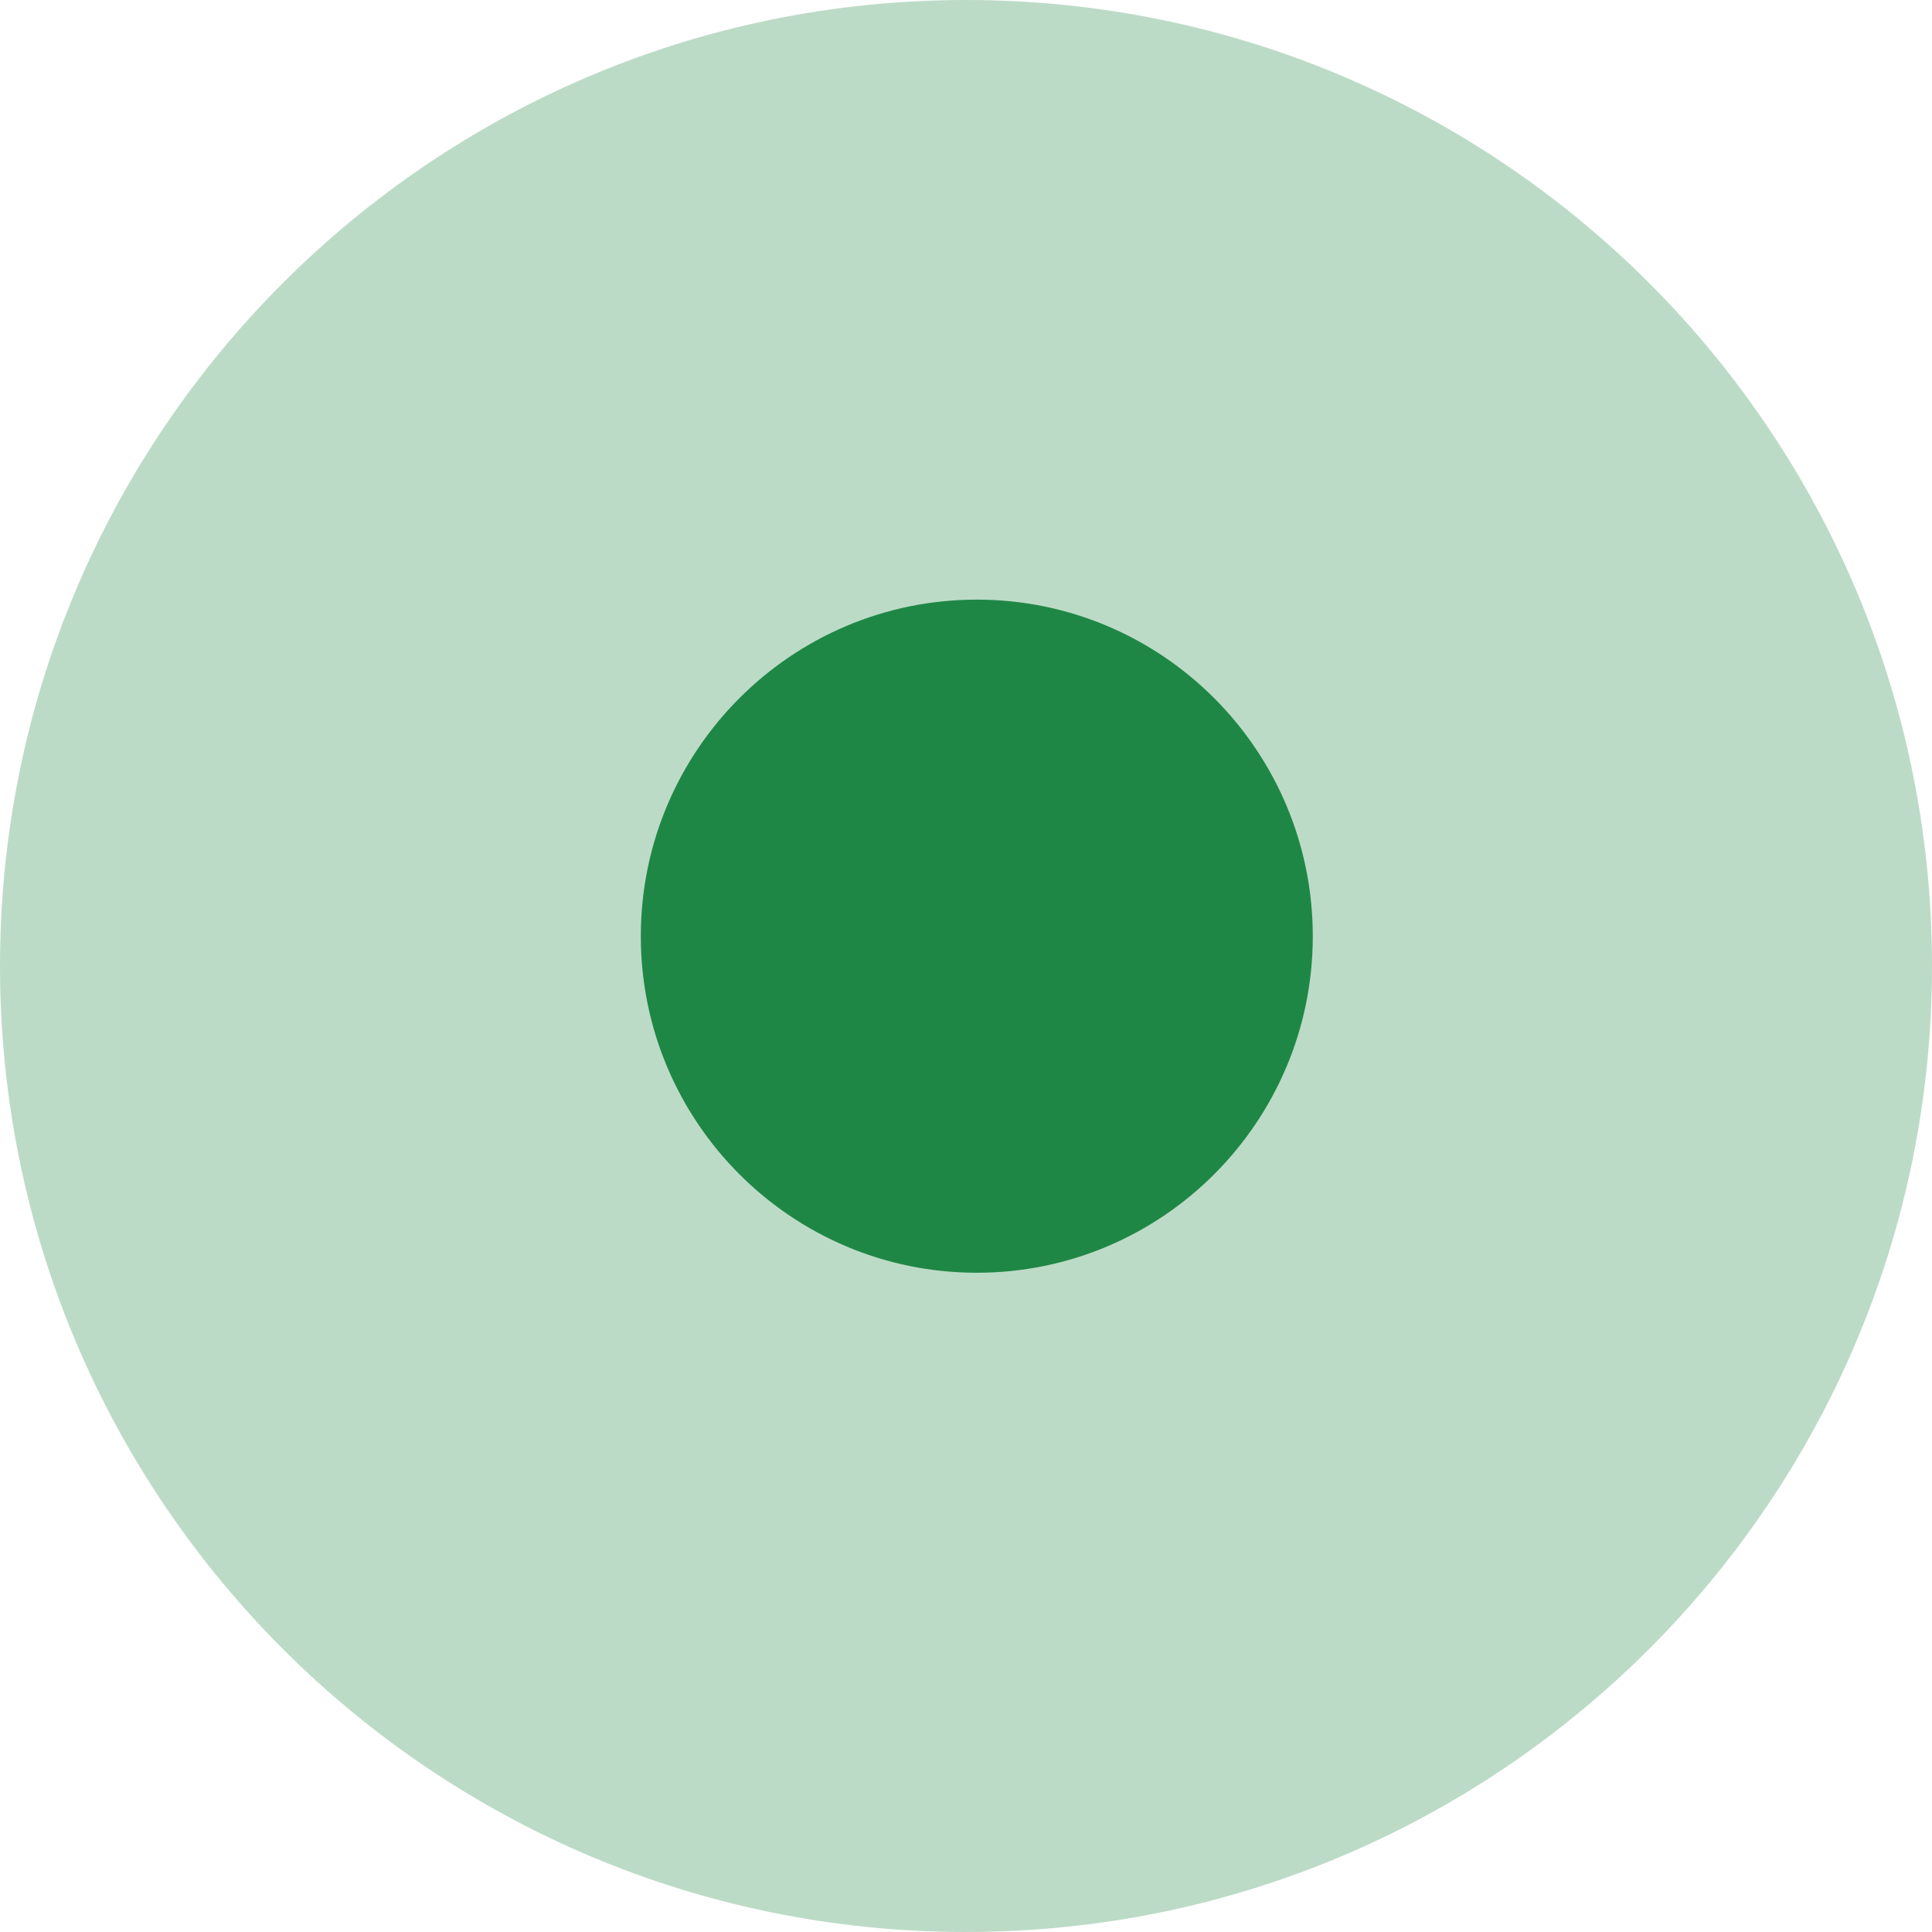
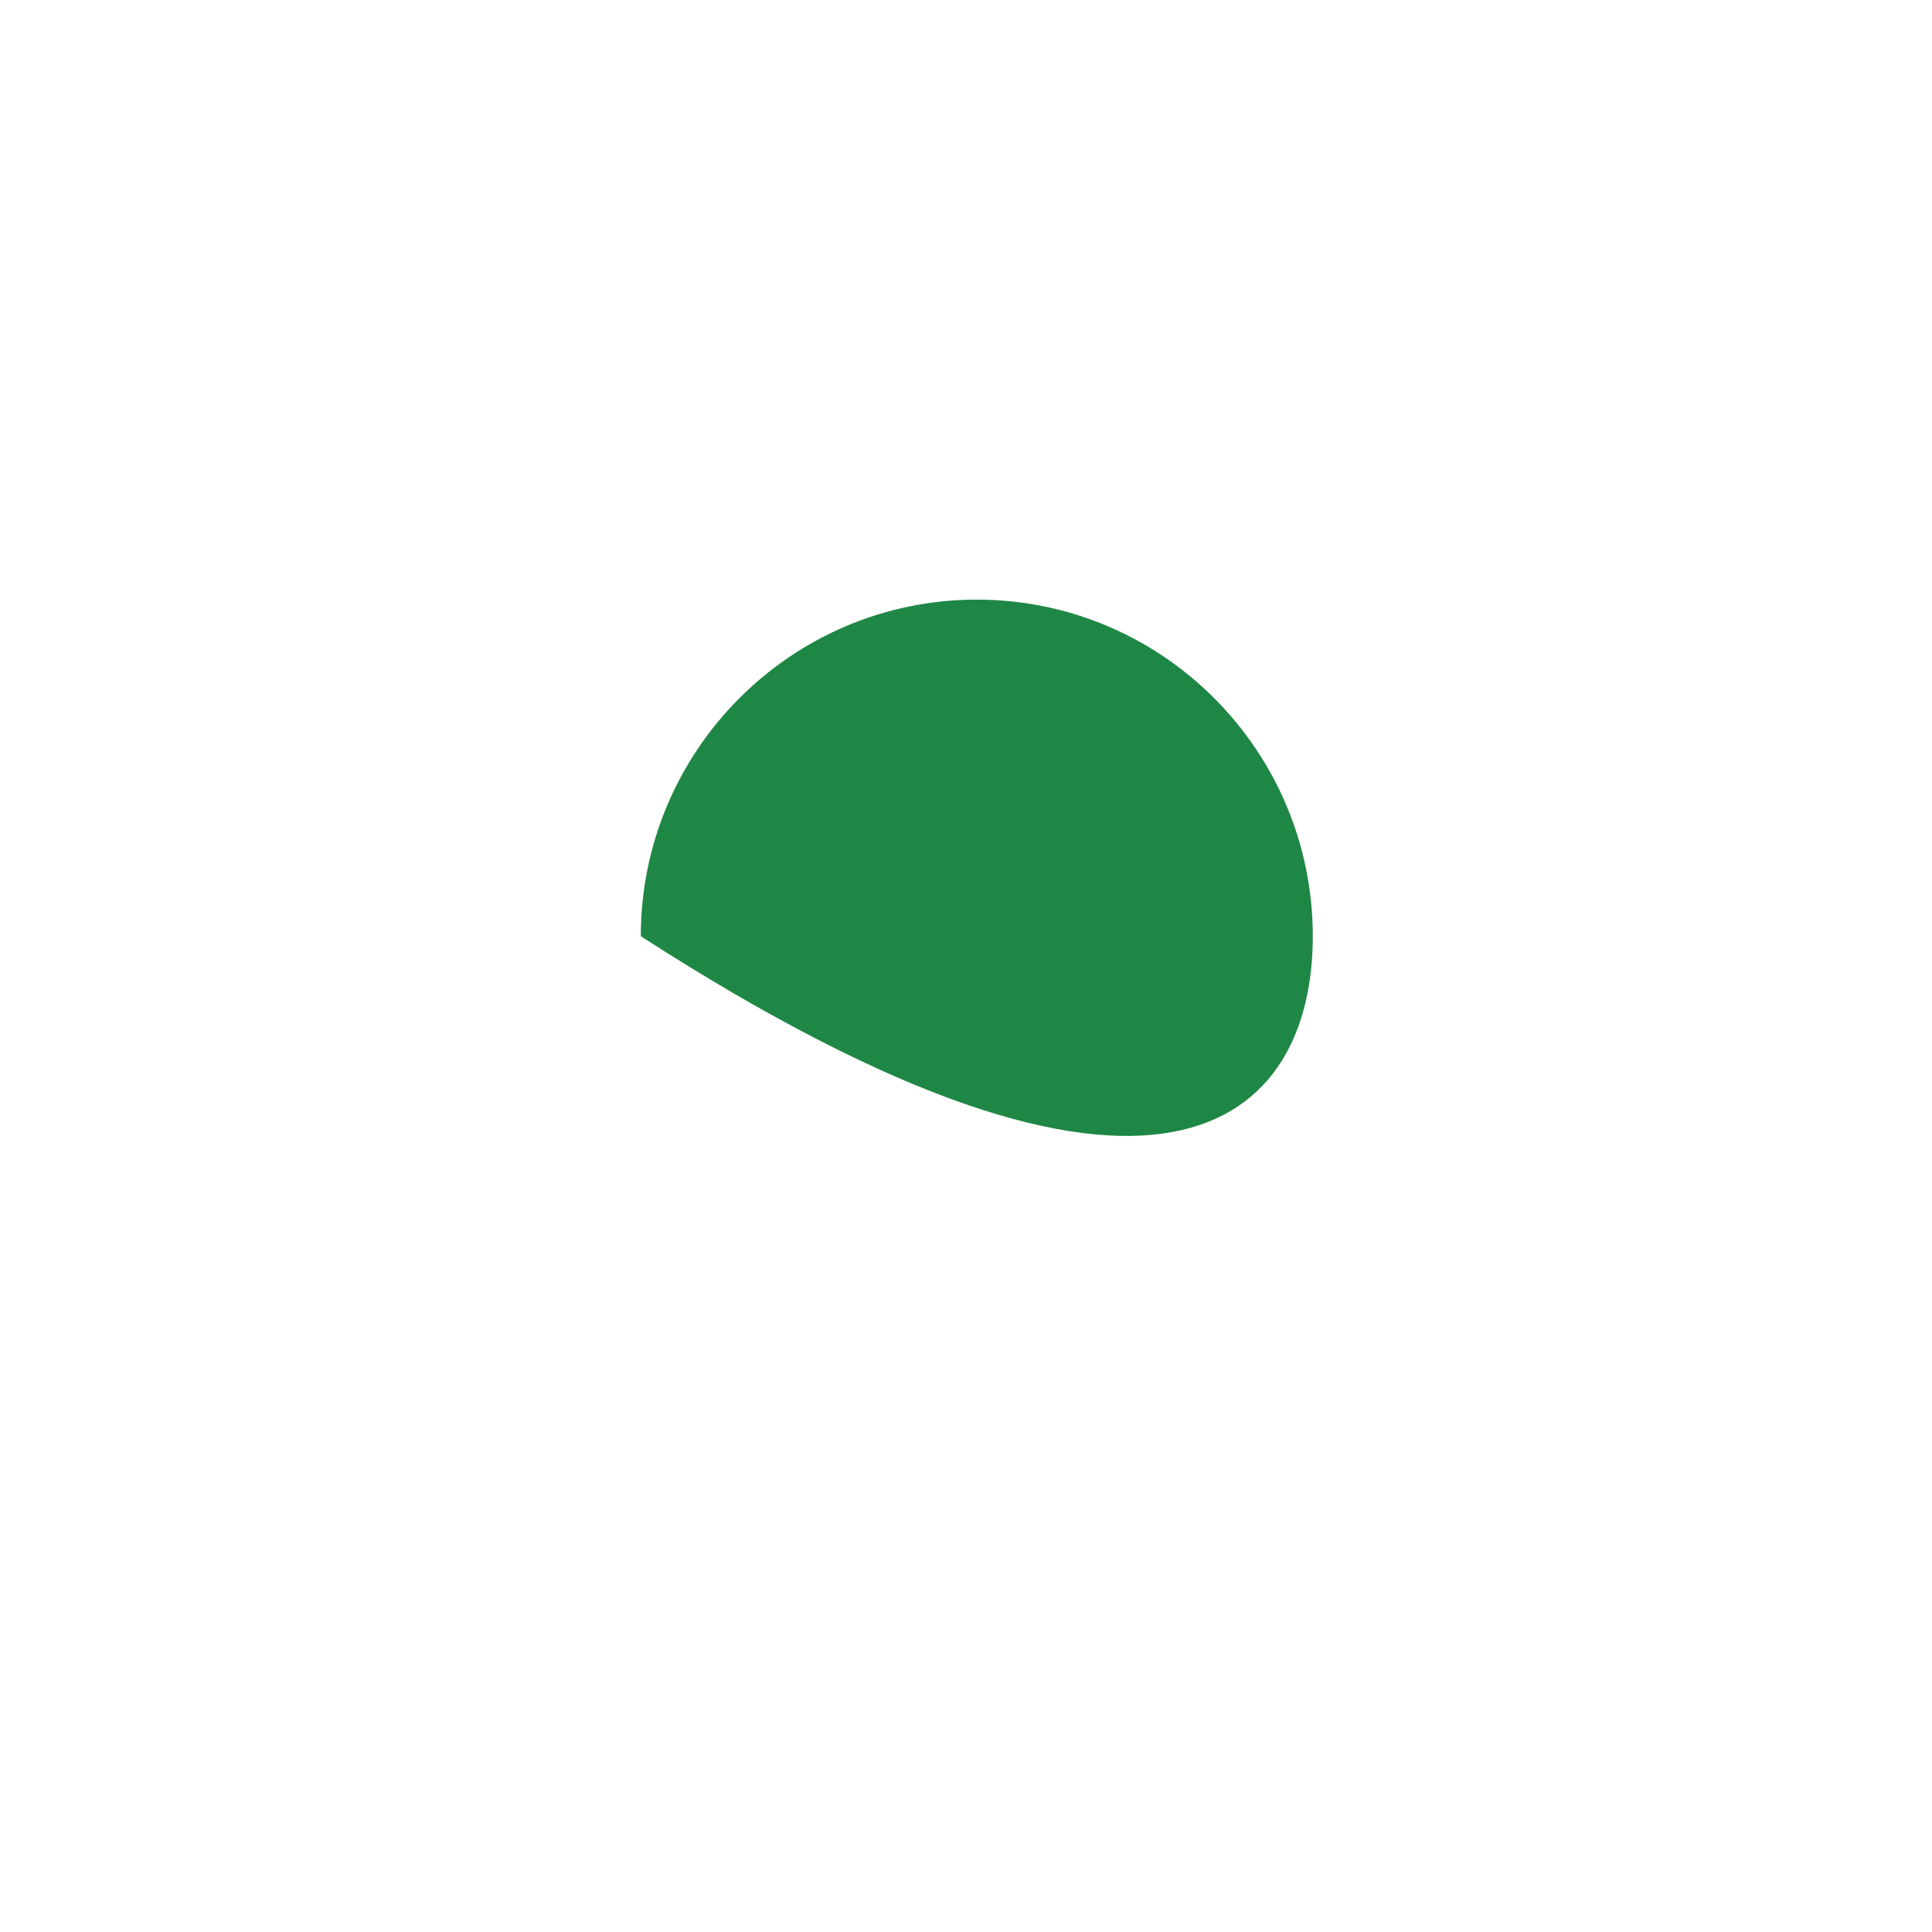
<svg xmlns="http://www.w3.org/2000/svg" width="22" height="22" viewBox="0 0 22 22" fill="none">
-   <path opacity="0.3" d="M0 11C0 17.075 4.925 22 11 22C17.075 22 22 17.075 22 11C22 4.925 17.075 0 11 0C4.925 0 0 4.925 0 11Z" fill="#1F8745" />
-   <path d="M7.297 10.661C7.297 12.774 9.01 14.493 11.123 14.493C13.236 14.493 14.949 12.774 14.949 10.661C14.949 8.548 13.236 6.828 11.123 6.828C9.01 6.828 7.297 8.548 7.297 10.661Z" fill="#1F8745" />
+   <path d="M7.297 10.661C13.236 14.493 14.949 12.774 14.949 10.661C14.949 8.548 13.236 6.828 11.123 6.828C9.01 6.828 7.297 8.548 7.297 10.661Z" fill="#1F8745" />
</svg>